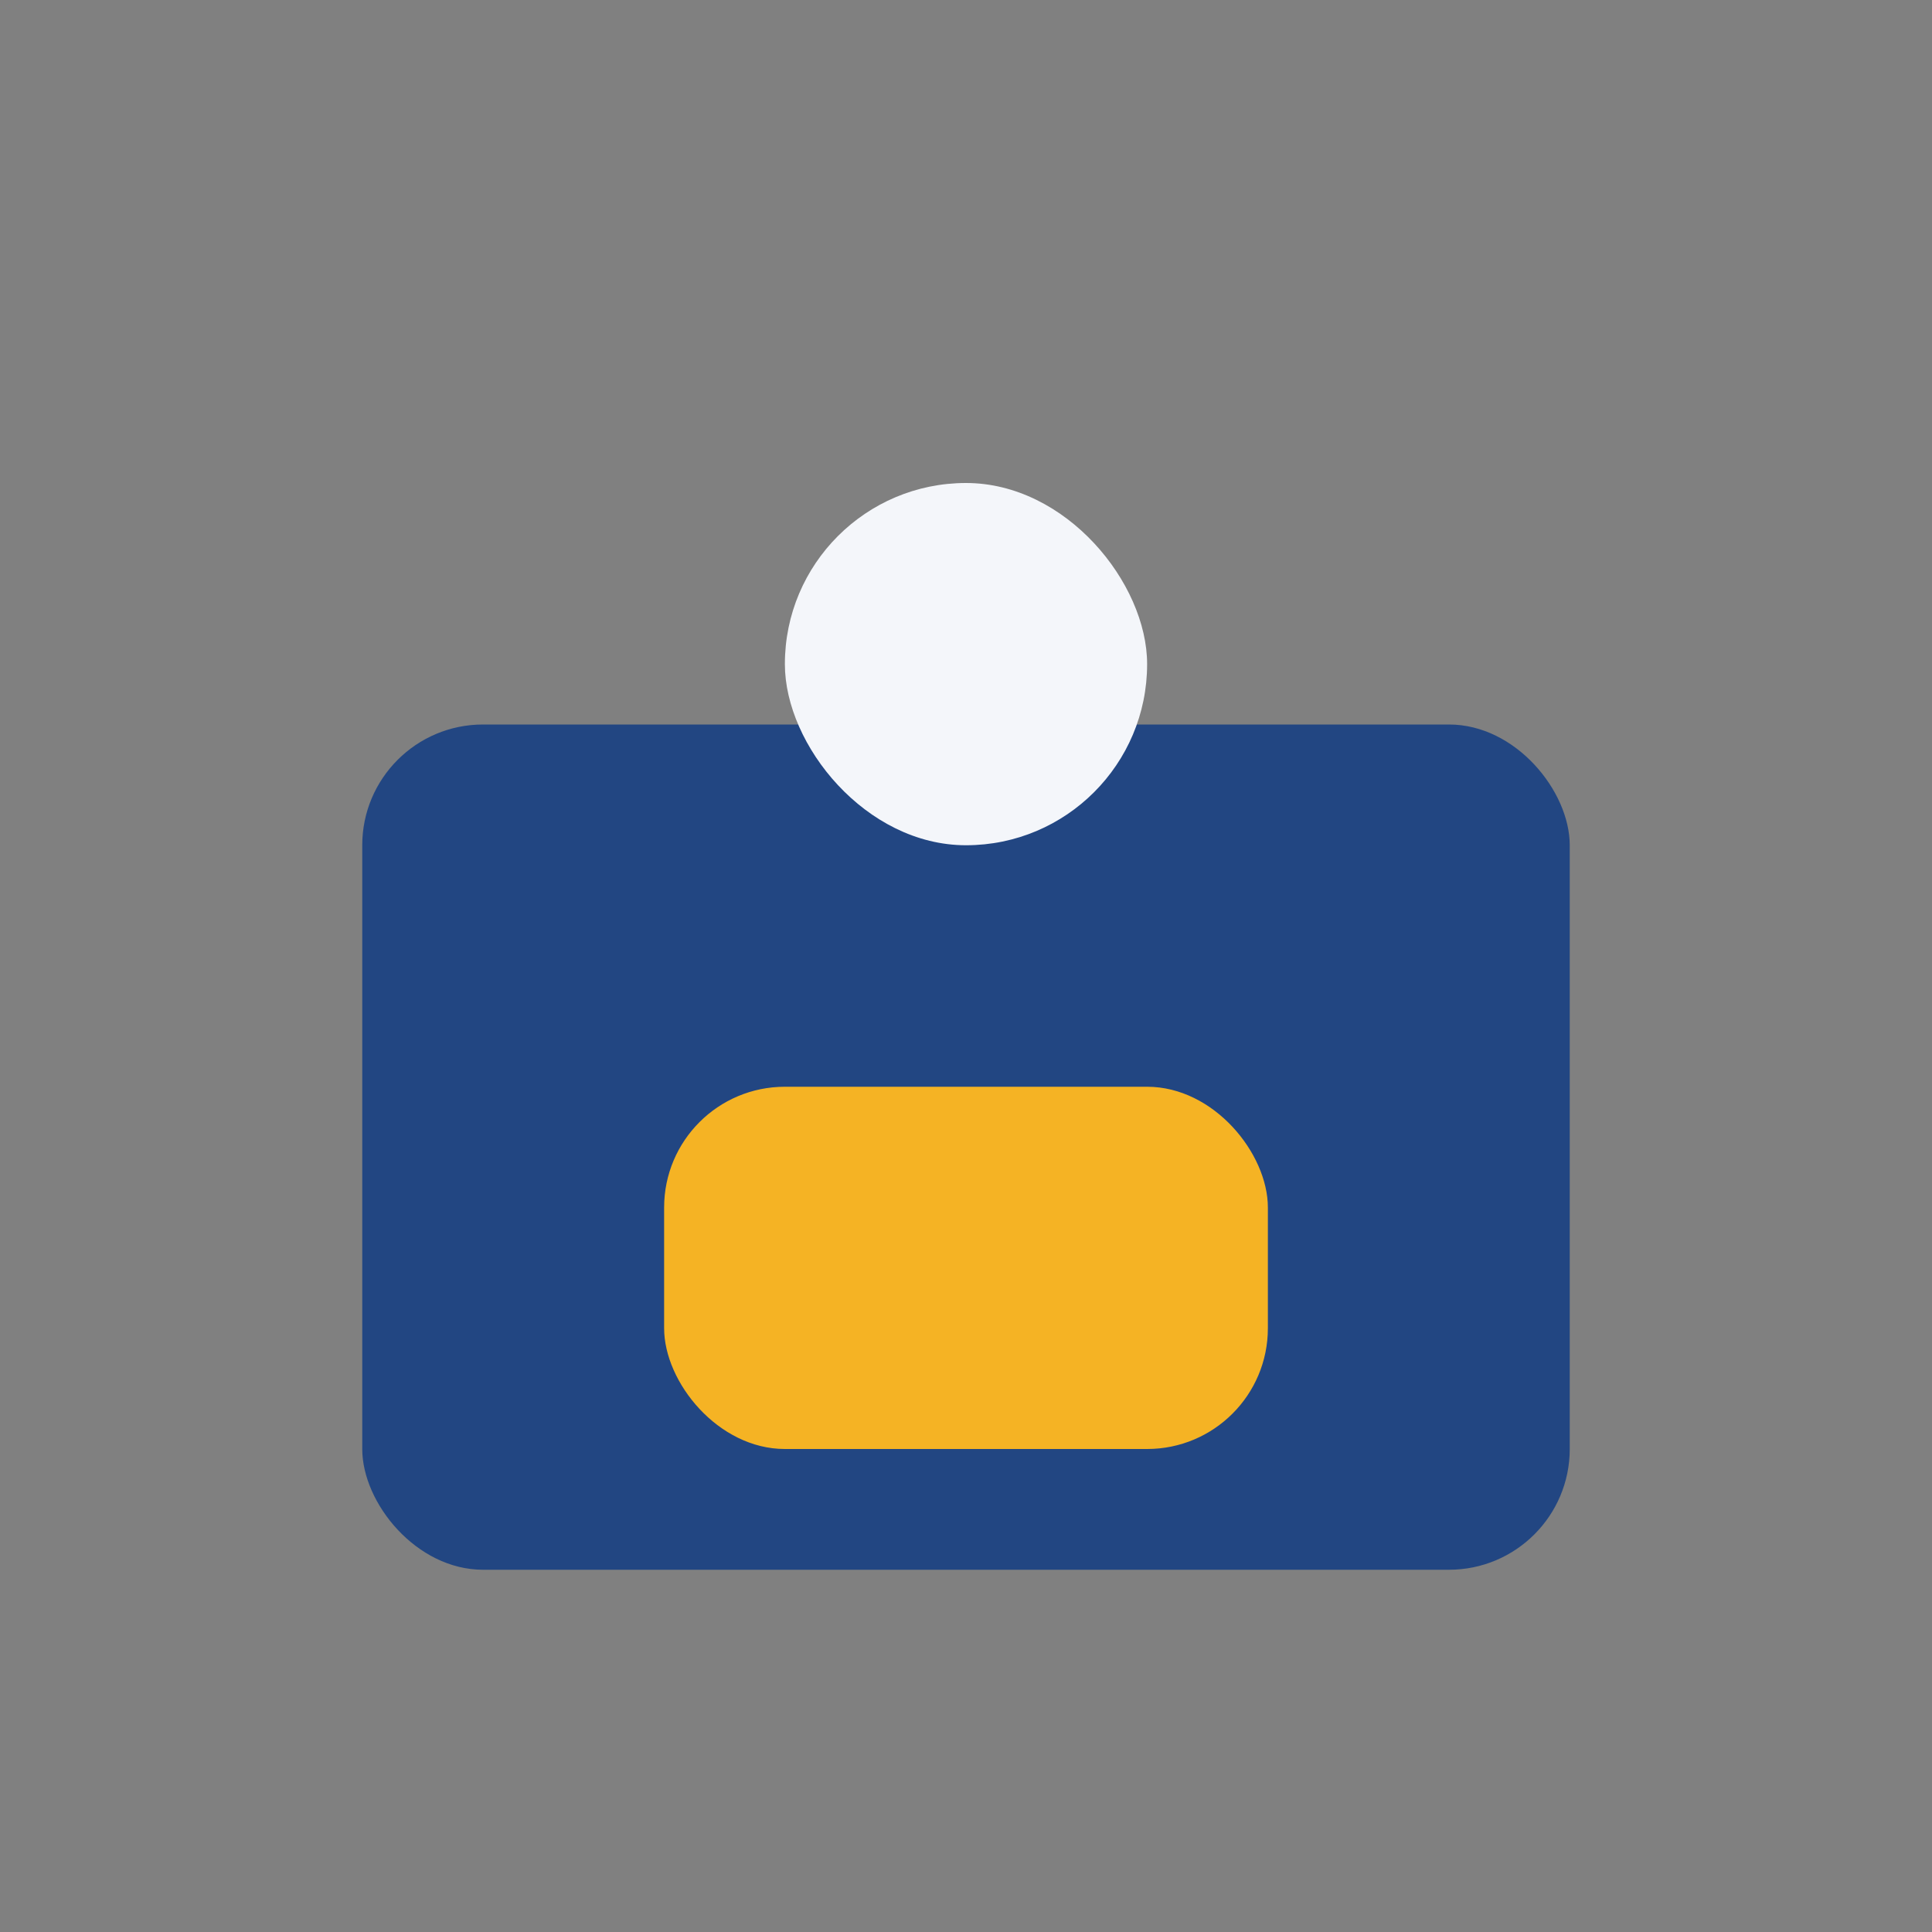
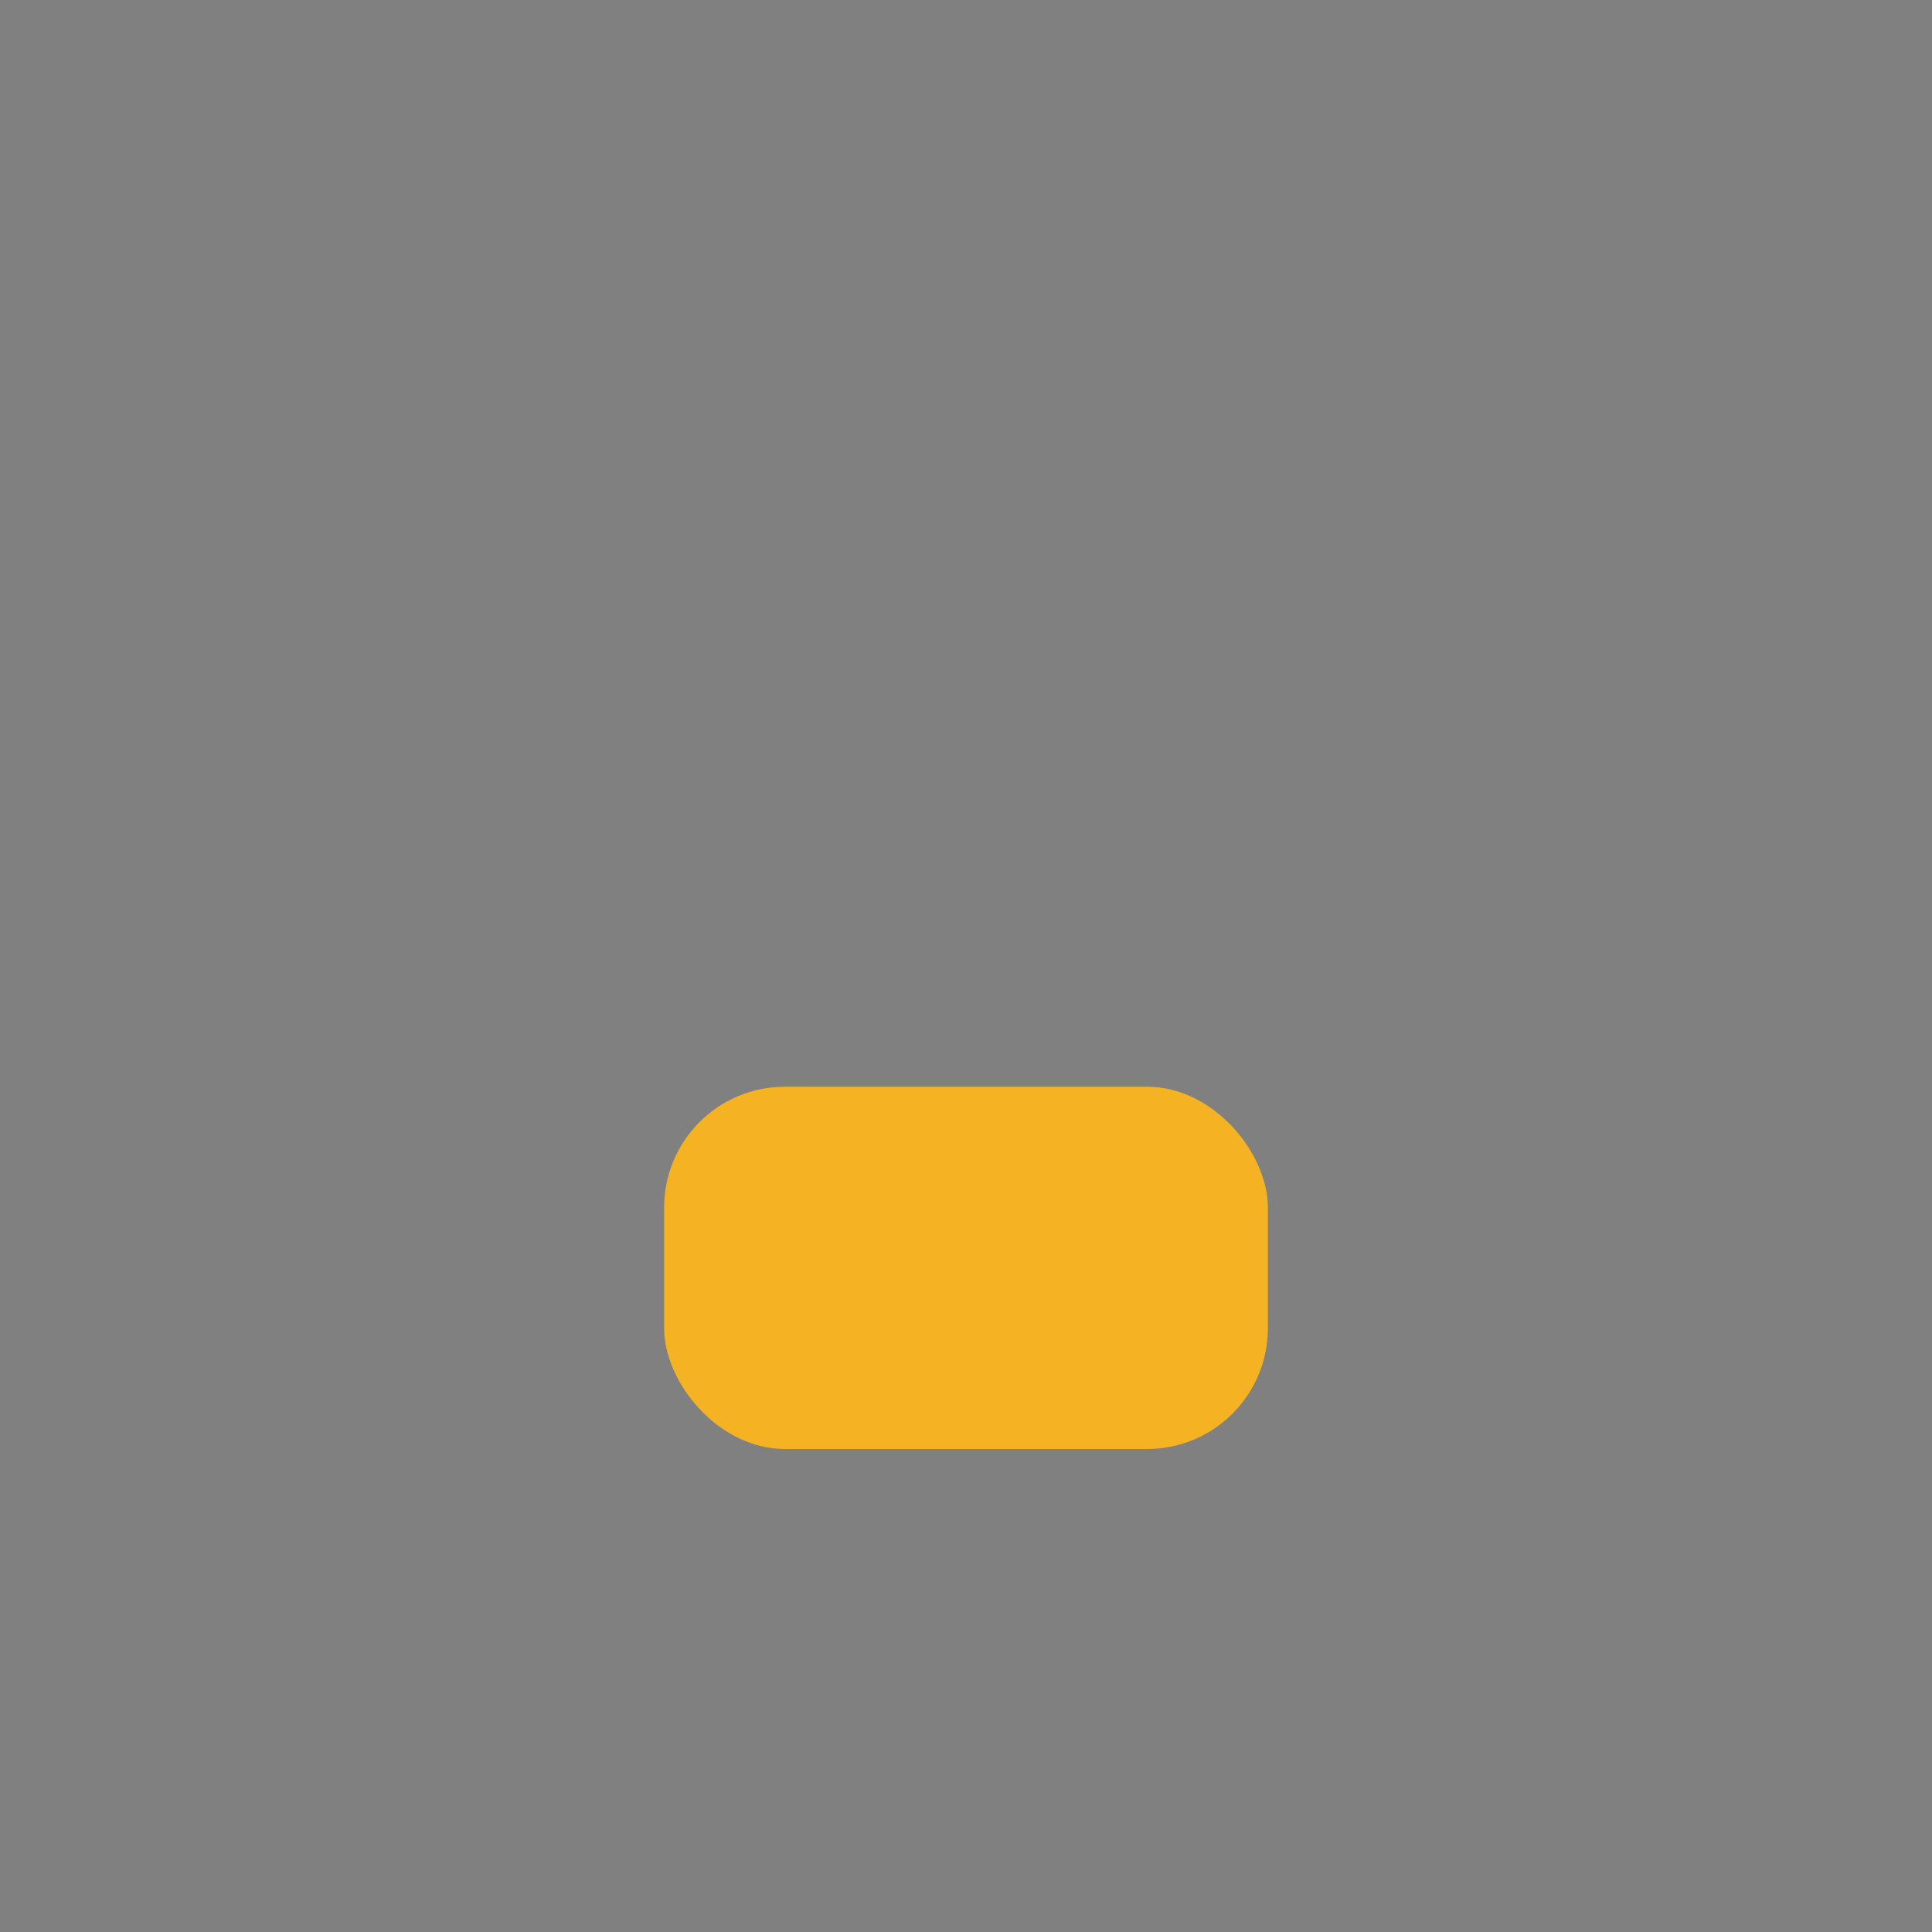
<svg xmlns="http://www.w3.org/2000/svg" width="32" height="32" viewBox="0 0 32 32">
  <rect x="0" y="0" width="32" height="32" fill="#808080" stroke="none" />
-   <rect x="6" y="12" width="20" height="14" rx="2" fill="#224682" />
  <rect x="11" y="18" width="10" height="6" rx="2" fill="#F5B324" />
-   <rect x="13" y="8" width="6" height="6" rx="3" fill="#F4F6FA" />
</svg>